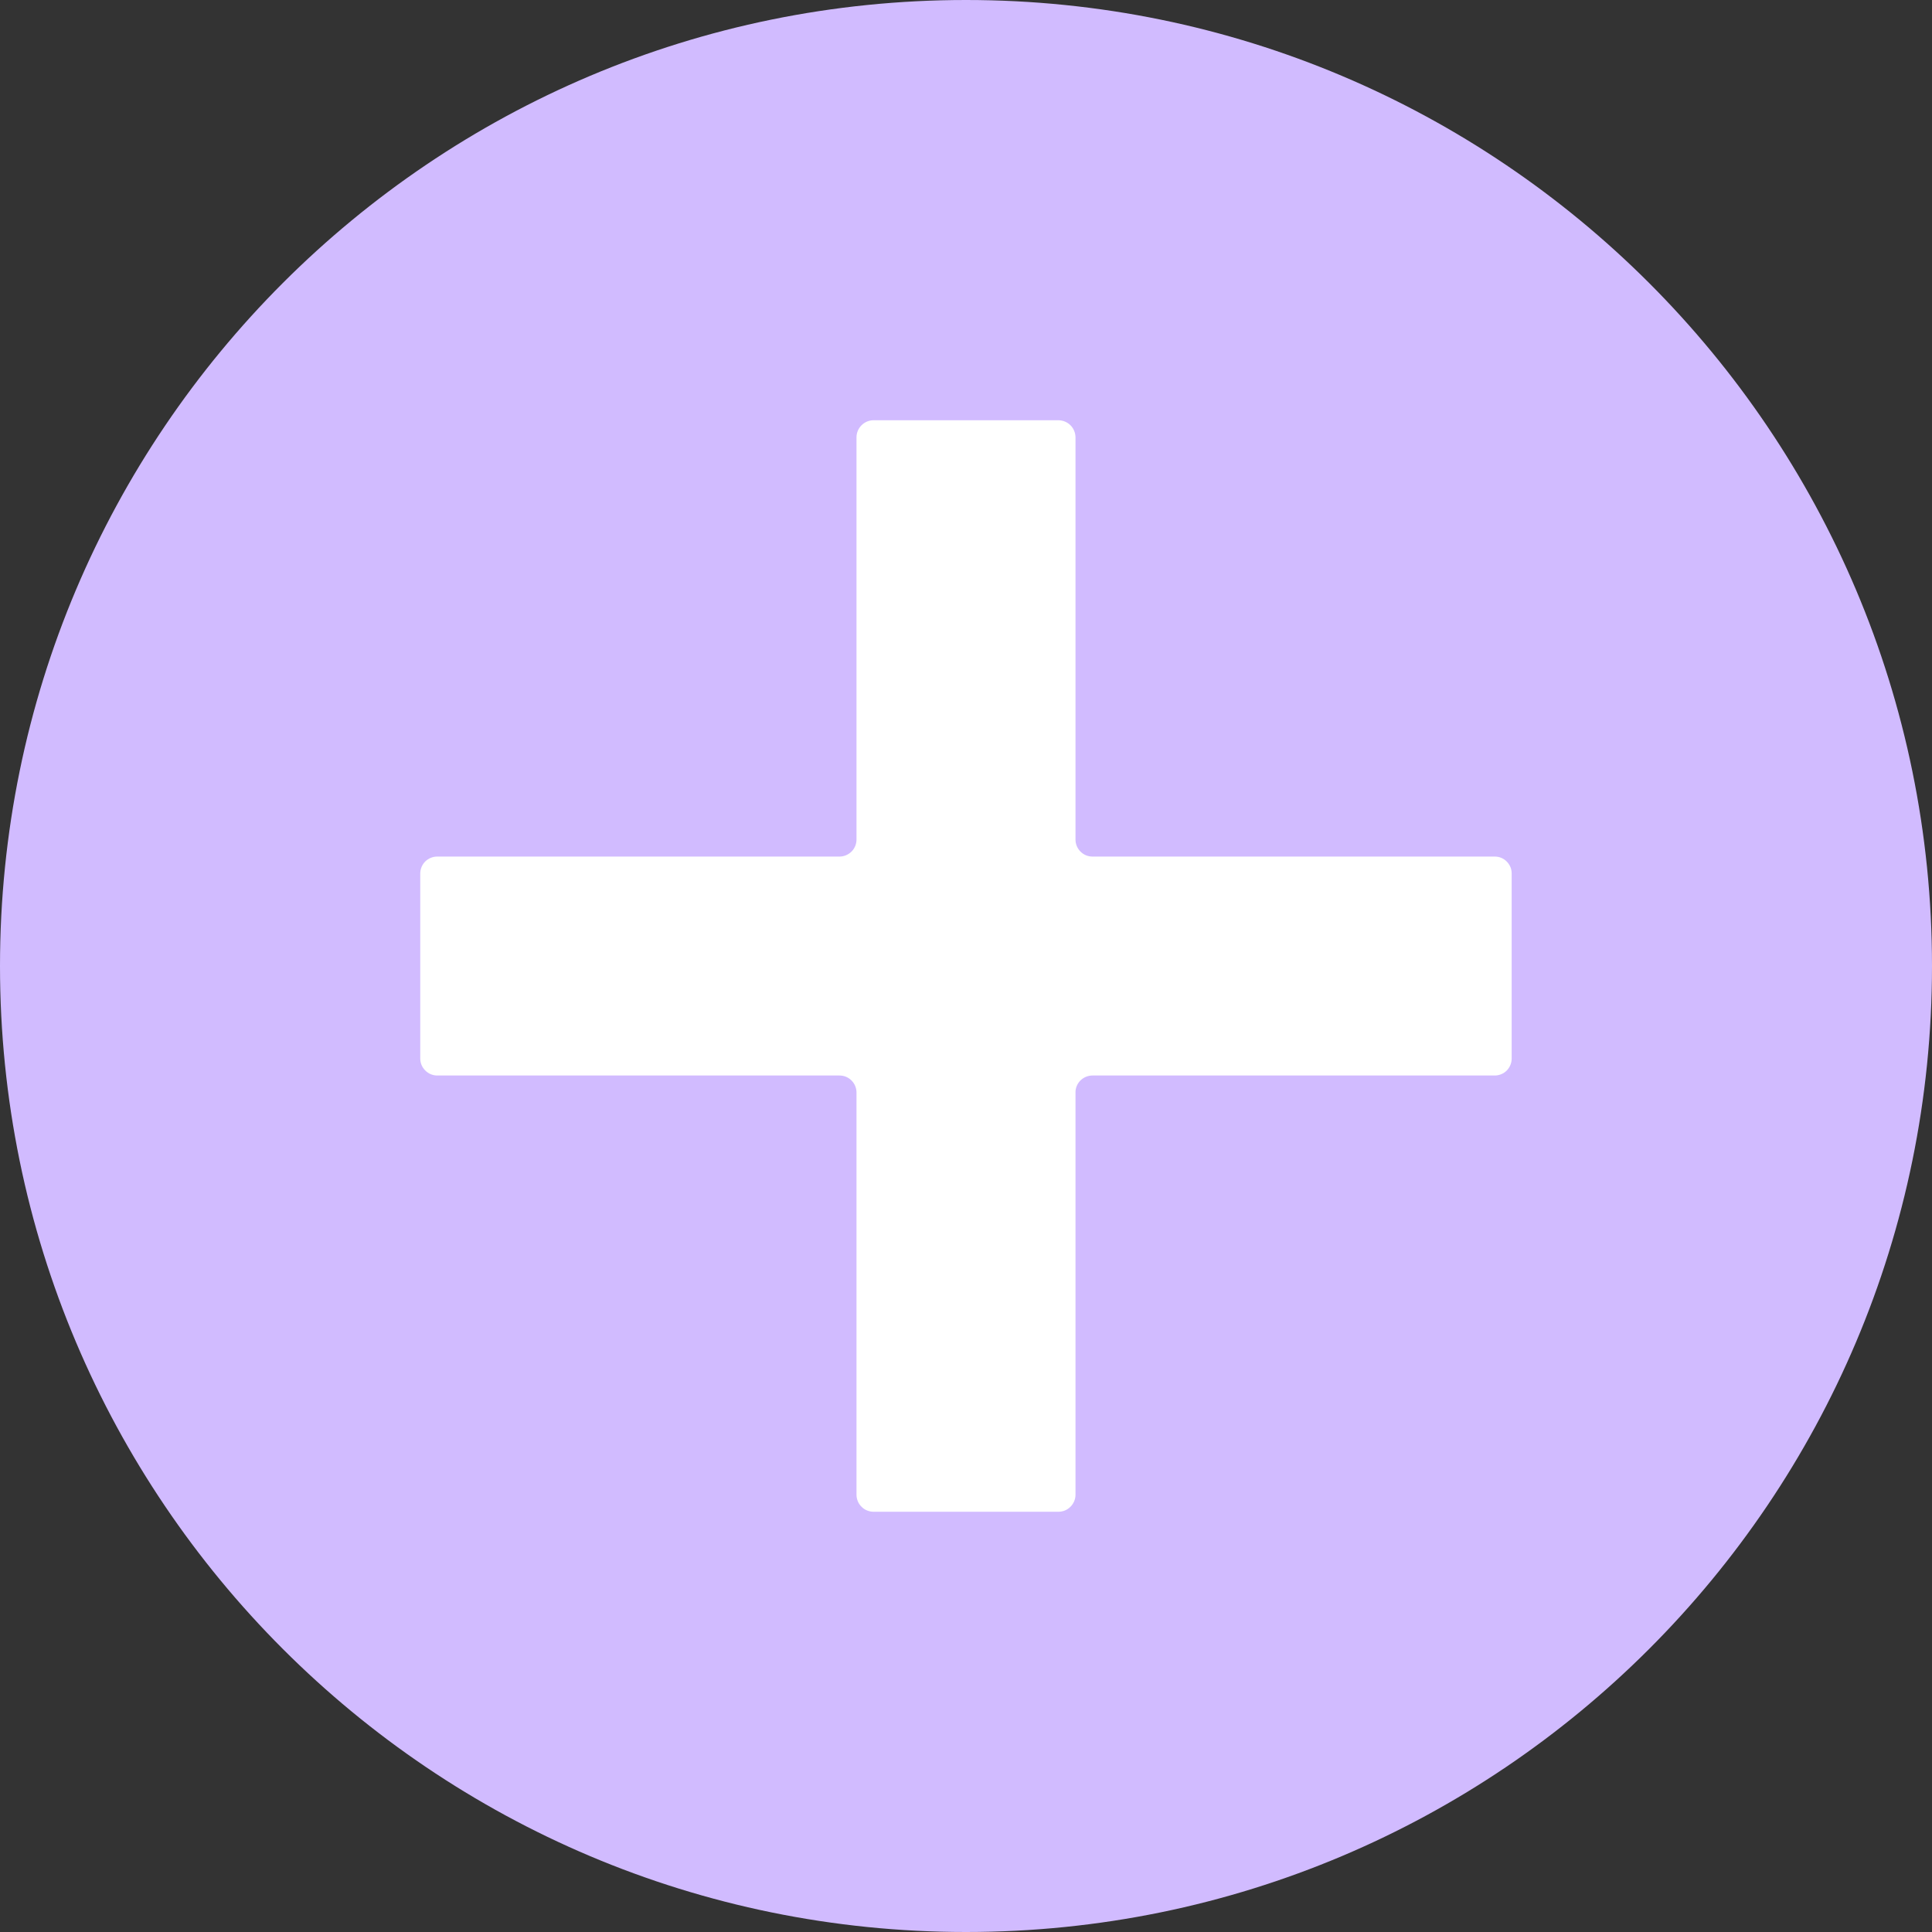
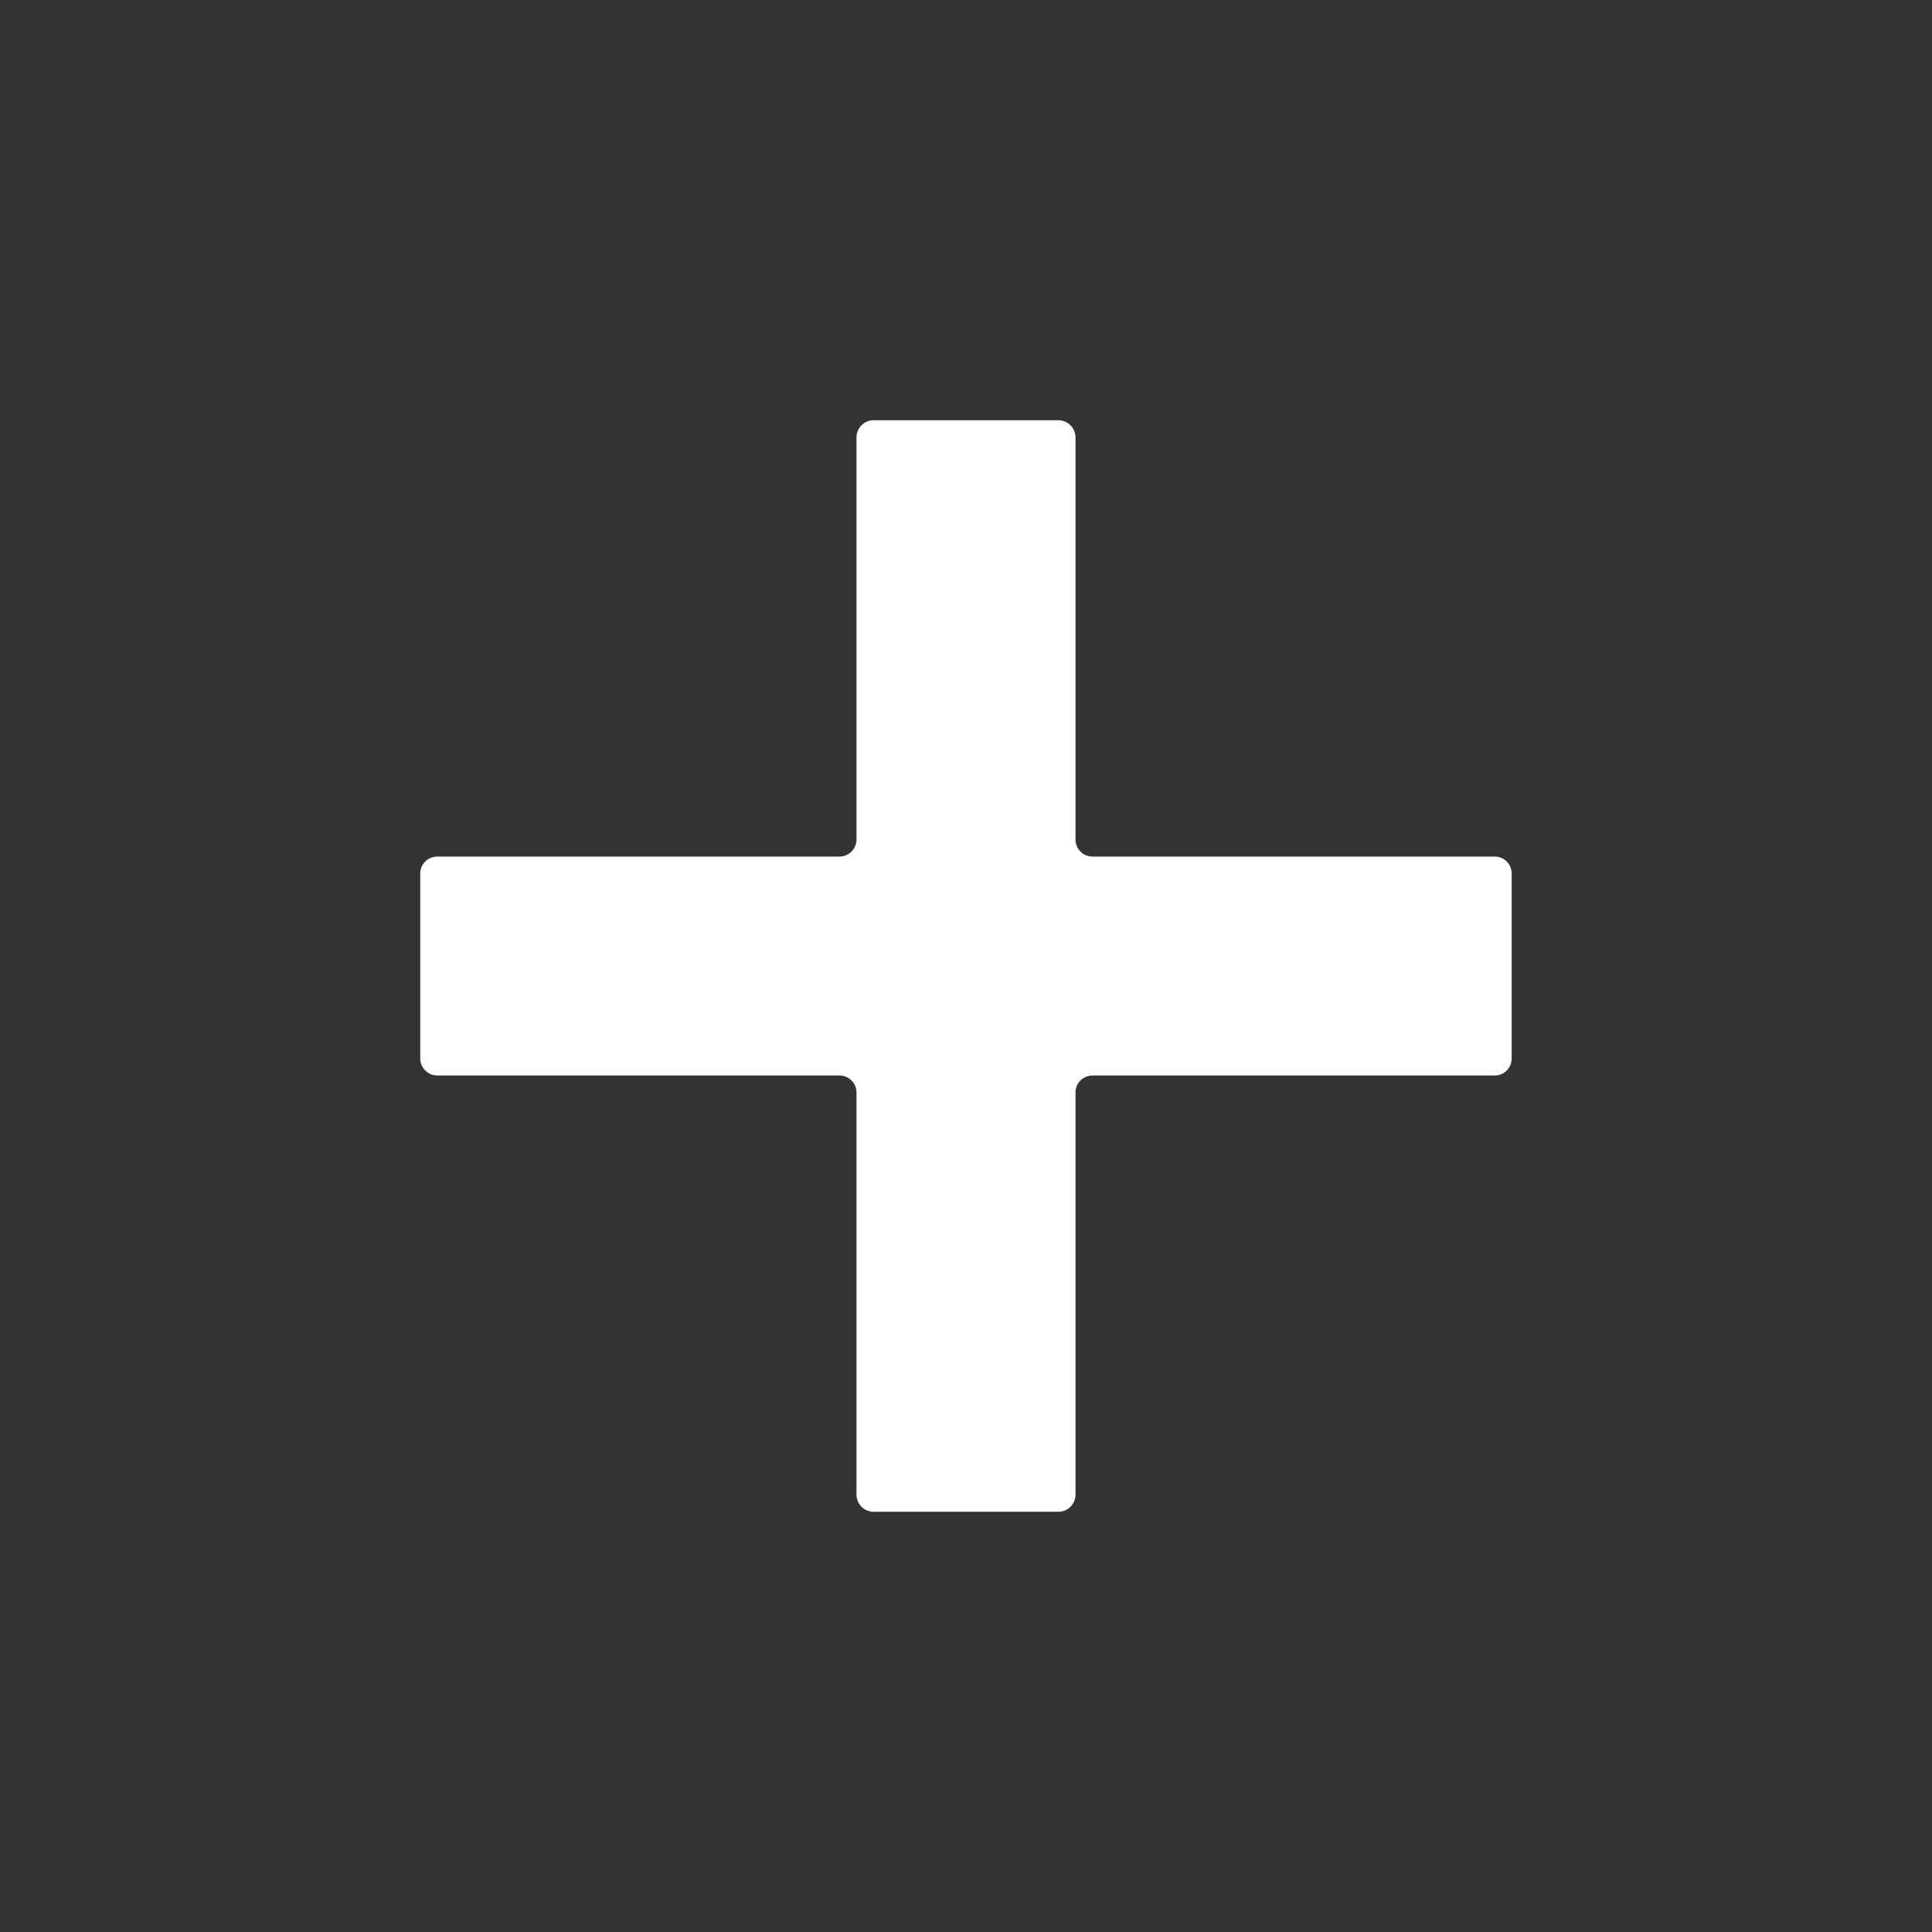
<svg xmlns="http://www.w3.org/2000/svg" width="25" height="25" viewBox="0 0 25 25" fill="none">
  <rect x="0" y="0" width="25" height="25" fill="#333333" stroke="none" />
-   <path d="M12.5 0C5.596 0 0 5.596 0 12.5C0 19.403 5.596 25 12.5 25C19.403 25 25 19.403 25 12.5C25 5.596 19.403 0 12.5 0Z" fill="#D1BBFF" />
  <path d="M19.561 13.697C19.561 13.755 19.538 13.811 19.497 13.853C19.456 13.894 19.4 13.917 19.341 13.917H14.137C14.108 13.917 14.079 13.923 14.052 13.934C14.026 13.945 14.001 13.961 13.981 13.981C13.96 14.002 13.944 14.026 13.933 14.053C13.922 14.08 13.916 14.108 13.917 14.137V19.342C13.917 19.4 13.893 19.456 13.852 19.497C13.811 19.539 13.755 19.562 13.697 19.562H11.303C11.274 19.562 11.246 19.556 11.219 19.545C11.192 19.534 11.168 19.518 11.148 19.497C11.127 19.477 11.111 19.453 11.1 19.426C11.089 19.399 11.083 19.371 11.083 19.342V14.137C11.083 14.079 11.06 14.023 11.019 13.982C10.978 13.94 10.922 13.917 10.863 13.917H5.658C5.6 13.917 5.544 13.894 5.503 13.852C5.461 13.811 5.438 13.755 5.438 13.697V11.304C5.438 11.246 5.461 11.19 5.502 11.148C5.544 11.107 5.6 11.084 5.658 11.084H10.863C10.922 11.084 10.977 11.06 11.019 11.019C11.06 10.978 11.083 10.922 11.083 10.864V5.659C11.083 5.6 11.107 5.544 11.148 5.503C11.189 5.462 11.245 5.438 11.303 5.438H13.697C13.755 5.439 13.811 5.462 13.852 5.503C13.893 5.544 13.916 5.6 13.917 5.659V10.864C13.917 10.922 13.94 10.978 13.981 11.019C14.022 11.061 14.078 11.084 14.137 11.084H19.341C19.37 11.084 19.399 11.089 19.425 11.1C19.452 11.111 19.477 11.128 19.497 11.148C19.517 11.169 19.534 11.193 19.545 11.22C19.556 11.246 19.561 11.275 19.561 11.304V13.697Z" fill="white" />
</svg>